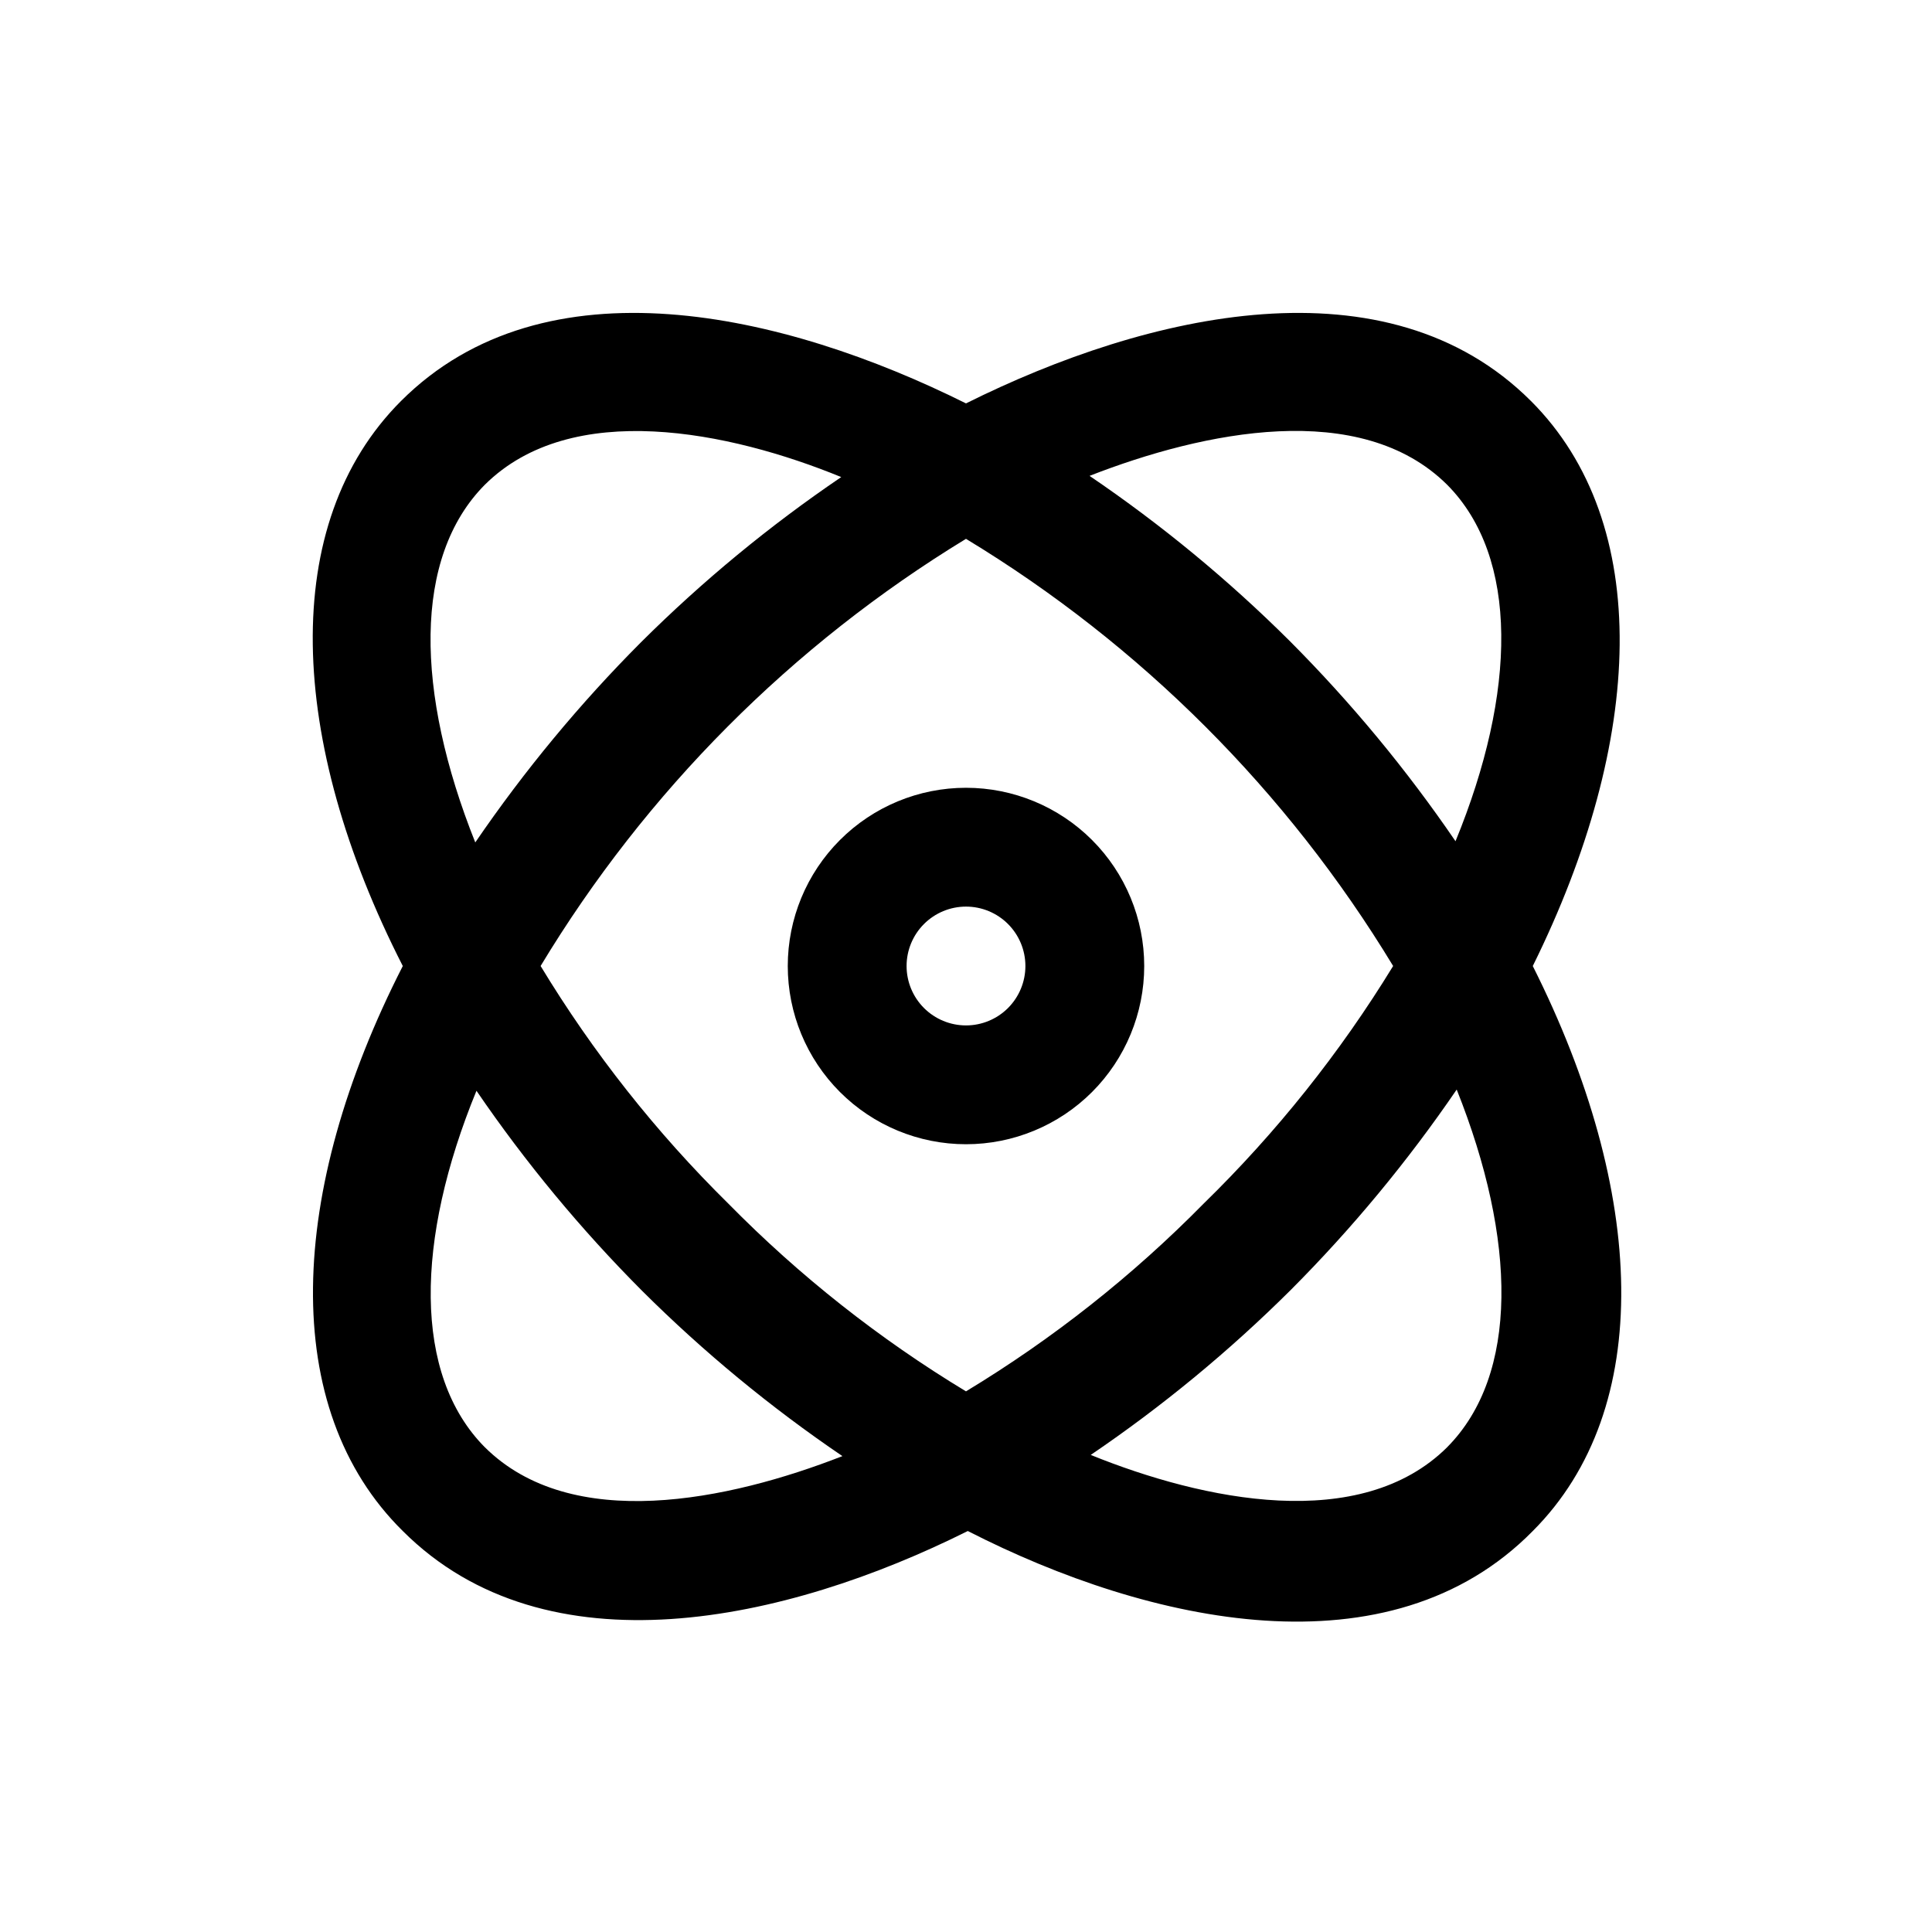
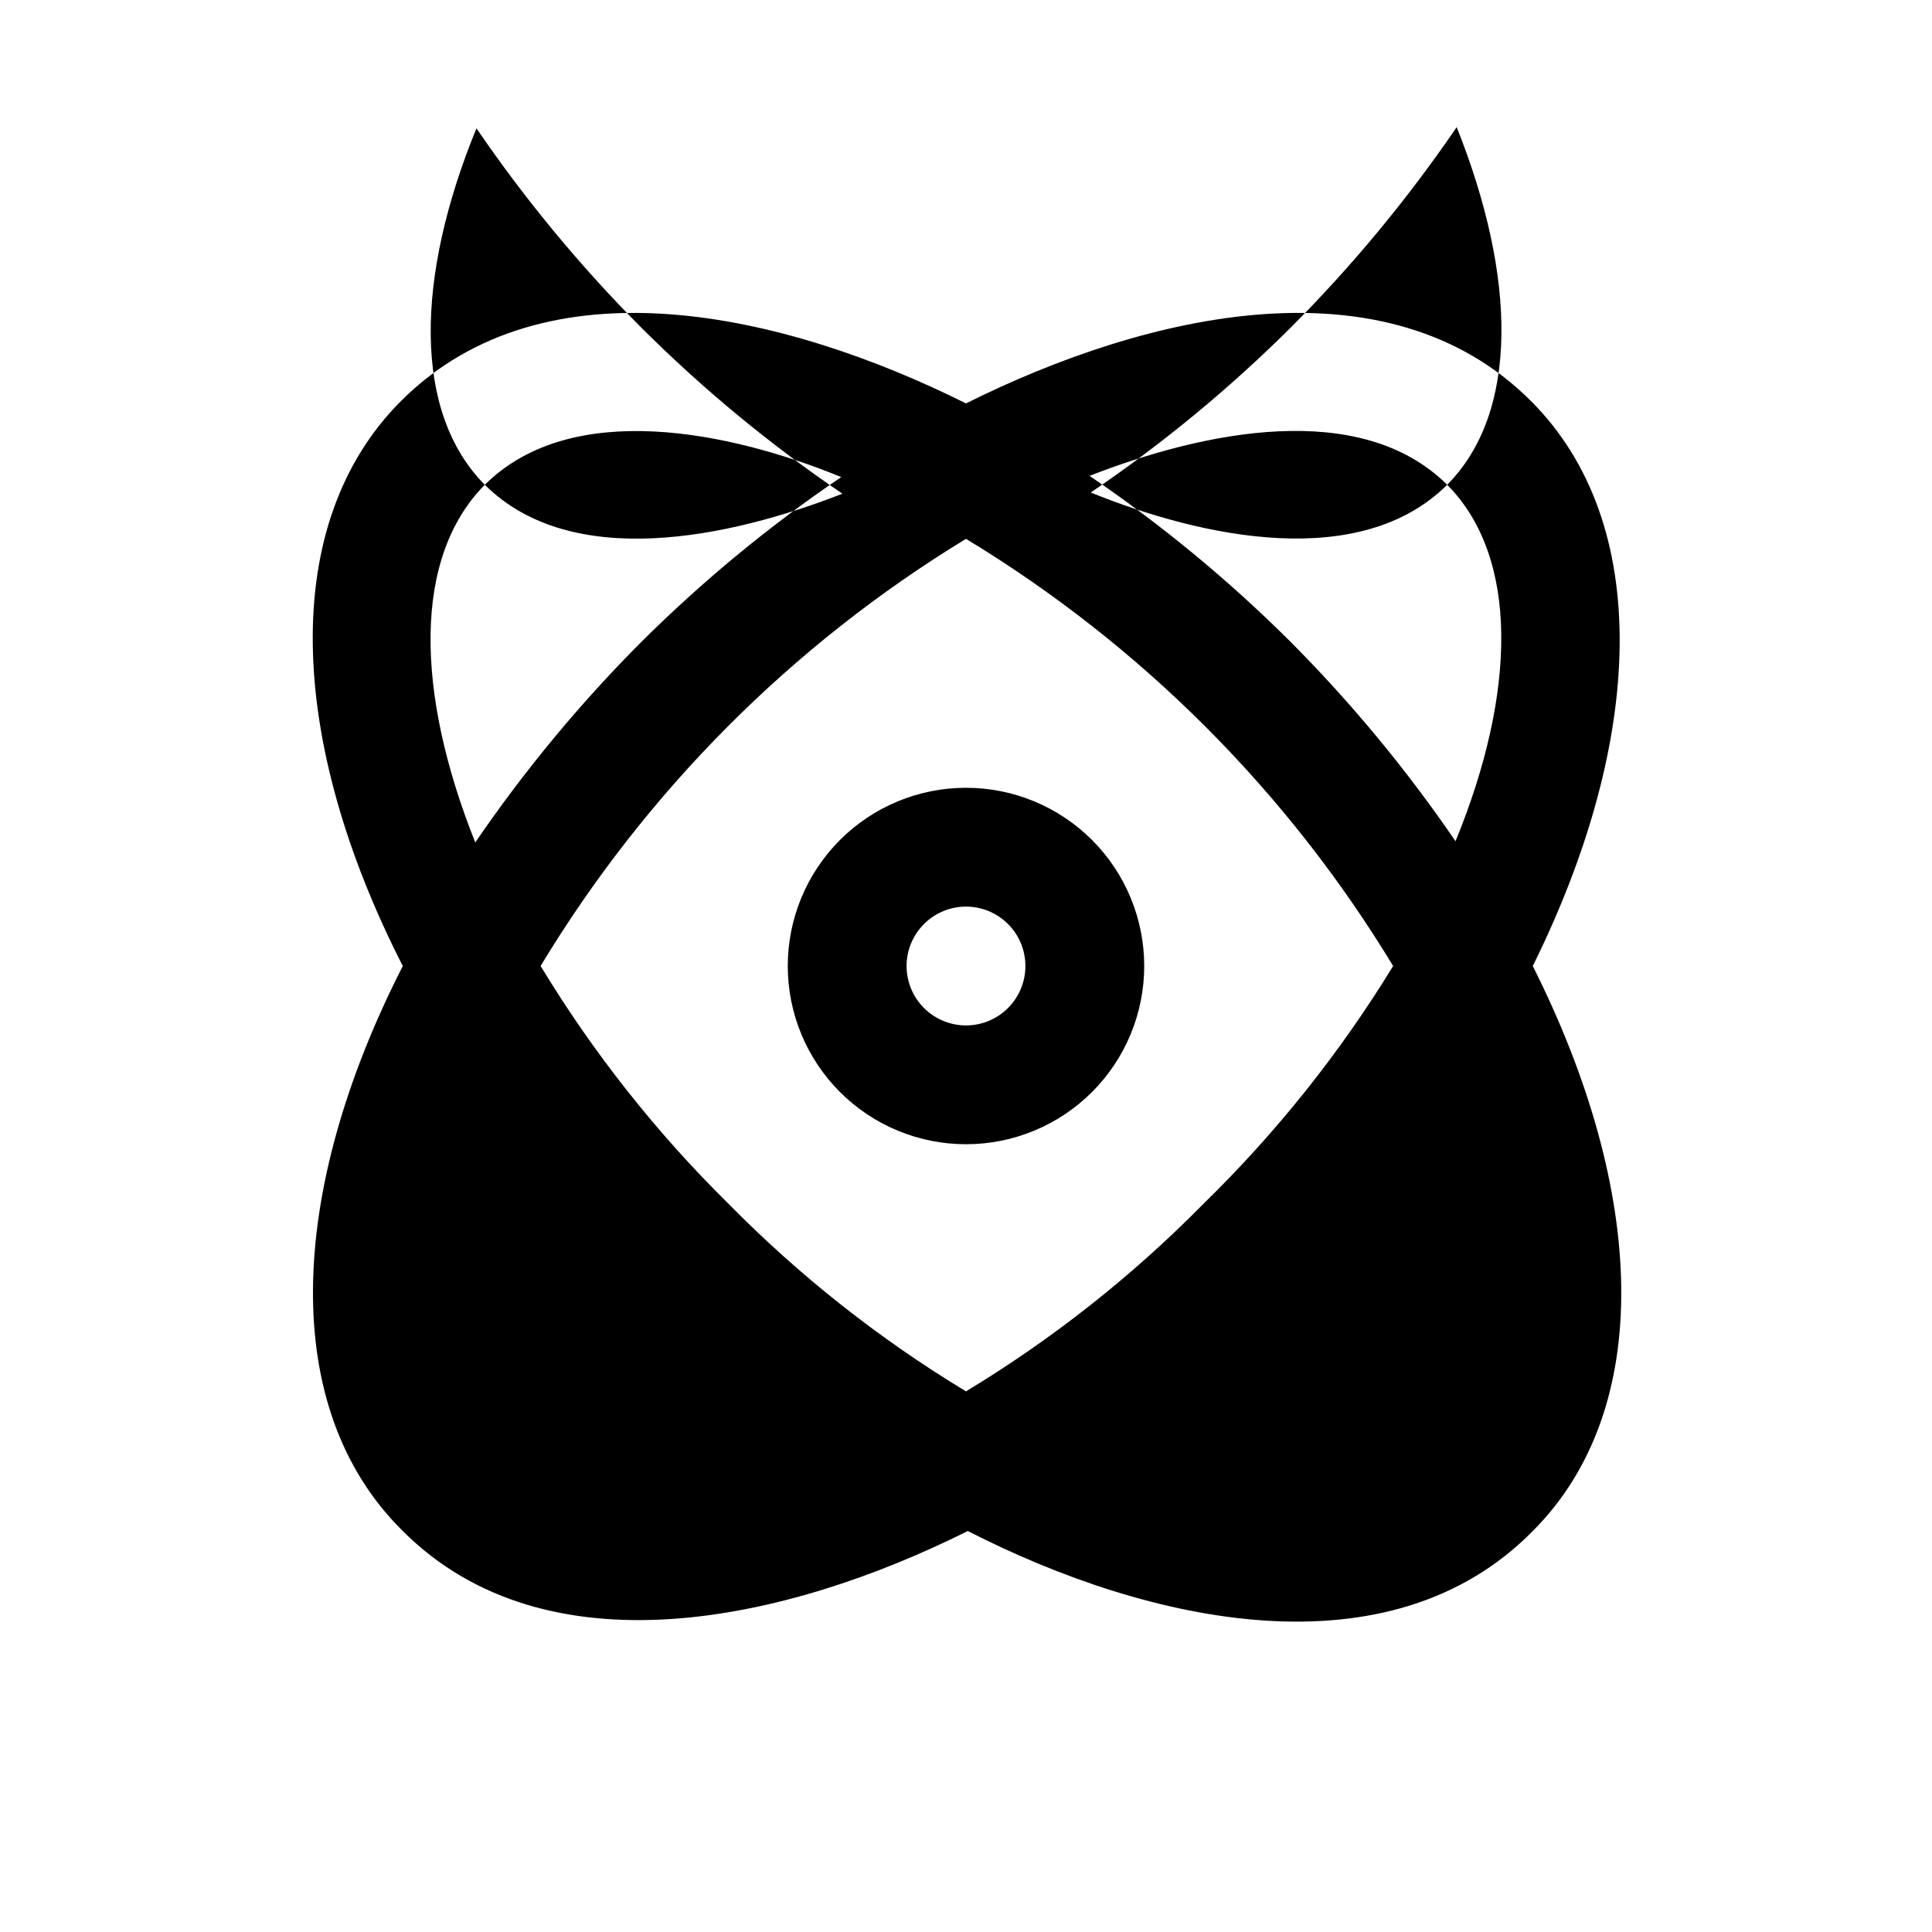
<svg xmlns="http://www.w3.org/2000/svg" fill="#000000" width="800px" height="800px" version="1.1" viewBox="144 144 512 512">
-   <path d="m400 352.77c-12.527 0-24.543 4.977-33.398 13.836-8.859 8.855-13.836 20.871-13.836 33.398 0 12.523 4.977 24.539 13.836 33.398 8.855 8.855 20.871 13.832 33.398 13.832 12.523 0 24.539-4.977 33.398-13.832 8.855-8.859 13.832-20.875 13.832-33.398 0-12.527-4.977-24.543-13.832-33.398-8.859-8.859-20.875-13.836-33.398-13.836zm0 62.977c-4.176 0-8.18-1.66-11.133-4.609-2.953-2.953-4.613-6.957-4.613-11.133s1.66-8.18 4.613-11.133c2.953-2.953 6.957-4.613 11.133-4.613s8.18 1.66 11.133 4.613c2.949 2.953 4.609 6.957 4.609 11.133s-1.66 8.18-4.609 11.133c-2.953 2.949-6.957 4.609-11.133 4.609zm149.72-165.47c-38.098-38.102-101.39-23.461-149.72 0.629-48.336-24.09-111.62-38.73-149.73-0.629-32.434 32.434-30.07 89.898 0.473 149.73-30.543 59.828-32.906 117.29 0 149.73 38.102 38.102 101.55 24.09 149.73 0 48.336 24.719 111.78 38.574 149.73 0 32.434-32.434 30.07-89.898 0-149.73 29.598-59.828 31.957-117.29-0.477-149.73zm-22.199 22.199c19.051 19.207 18.422 54.945 2.203 94.465h0.004c-12.977-19.004-27.684-36.766-43.926-53.059-16.285-16.211-34.047-30.863-53.059-43.77 30.23-11.809 71.793-20.465 94.777 2.363zm-64.547 190.5c-18.84 19.141-39.996 35.852-62.977 49.75-22.984-13.898-44.141-30.609-62.977-49.75-19.129-18.855-35.84-40.008-49.754-62.977 27.918-46.258 66.59-85.09 112.73-113.2 46.309 28.055 85.148 66.891 113.2 113.2-14.062 22.996-30.934 44.148-50.223 62.977zm-190.5-190.5c22.984-22.828 64.867-14.168 94.465-2.047-19.012 12.906-36.773 27.559-53.059 43.77-16.246 16.293-30.949 34.055-43.926 53.055-15.902-39.832-16.531-75.57 2.519-94.777zm0 255.05c-19.051-19.207-18.422-54.945-2.203-94.465h-0.004c12.977 19 27.684 36.762 43.93 53.055 16.281 16.211 34.047 30.863 53.055 43.77-30.227 11.809-71.793 20.469-94.777-2.363zm255.05 0c-22.984 22.828-64.551 14.168-94.465 2.047v-0.004c19.008-12.902 36.77-27.559 53.055-43.766 16.246-16.297 30.949-34.059 43.926-53.059 15.902 39.832 16.531 75.57-2.519 94.777z" />
+   <path d="m400 352.77c-12.527 0-24.543 4.977-33.398 13.836-8.859 8.855-13.836 20.871-13.836 33.398 0 12.523 4.977 24.539 13.836 33.398 8.855 8.855 20.871 13.832 33.398 13.832 12.523 0 24.539-4.977 33.398-13.832 8.855-8.859 13.832-20.875 13.832-33.398 0-12.527-4.977-24.543-13.832-33.398-8.859-8.859-20.875-13.836-33.398-13.836zm0 62.977c-4.176 0-8.18-1.66-11.133-4.609-2.953-2.953-4.613-6.957-4.613-11.133s1.66-8.18 4.613-11.133c2.953-2.953 6.957-4.613 11.133-4.613s8.18 1.66 11.133 4.613c2.949 2.953 4.609 6.957 4.609 11.133s-1.66 8.18-4.609 11.133c-2.953 2.949-6.957 4.609-11.133 4.609zm149.72-165.47c-38.098-38.102-101.39-23.461-149.72 0.629-48.336-24.09-111.62-38.73-149.73-0.629-32.434 32.434-30.07 89.898 0.473 149.73-30.543 59.828-32.906 117.29 0 149.73 38.102 38.102 101.55 24.09 149.73 0 48.336 24.719 111.78 38.574 149.73 0 32.434-32.434 30.07-89.898 0-149.73 29.598-59.828 31.957-117.29-0.477-149.73zm-22.199 22.199c19.051 19.207 18.422 54.945 2.203 94.465h0.004c-12.977-19.004-27.684-36.766-43.926-53.059-16.285-16.211-34.047-30.863-53.059-43.77 30.23-11.809 71.793-20.465 94.777 2.363zm-64.547 190.5c-18.84 19.141-39.996 35.852-62.977 49.75-22.984-13.898-44.141-30.609-62.977-49.75-19.129-18.855-35.84-40.008-49.754-62.977 27.918-46.258 66.59-85.09 112.73-113.2 46.309 28.055 85.148 66.891 113.2 113.2-14.062 22.996-30.934 44.148-50.223 62.977zm-190.5-190.5c22.984-22.828 64.867-14.168 94.465-2.047-19.012 12.906-36.773 27.559-53.059 43.77-16.246 16.293-30.949 34.055-43.926 53.055-15.902-39.832-16.531-75.57 2.519-94.777zc-19.051-19.207-18.422-54.945-2.203-94.465h-0.004c12.977 19 27.684 36.762 43.93 53.055 16.281 16.211 34.047 30.863 53.055 43.77-30.227 11.809-71.793 20.469-94.777-2.363zm255.05 0c-22.984 22.828-64.551 14.168-94.465 2.047v-0.004c19.008-12.902 36.77-27.559 53.055-43.766 16.246-16.297 30.949-34.059 43.926-53.059 15.902 39.832 16.531 75.57-2.519 94.777z" />
</svg>